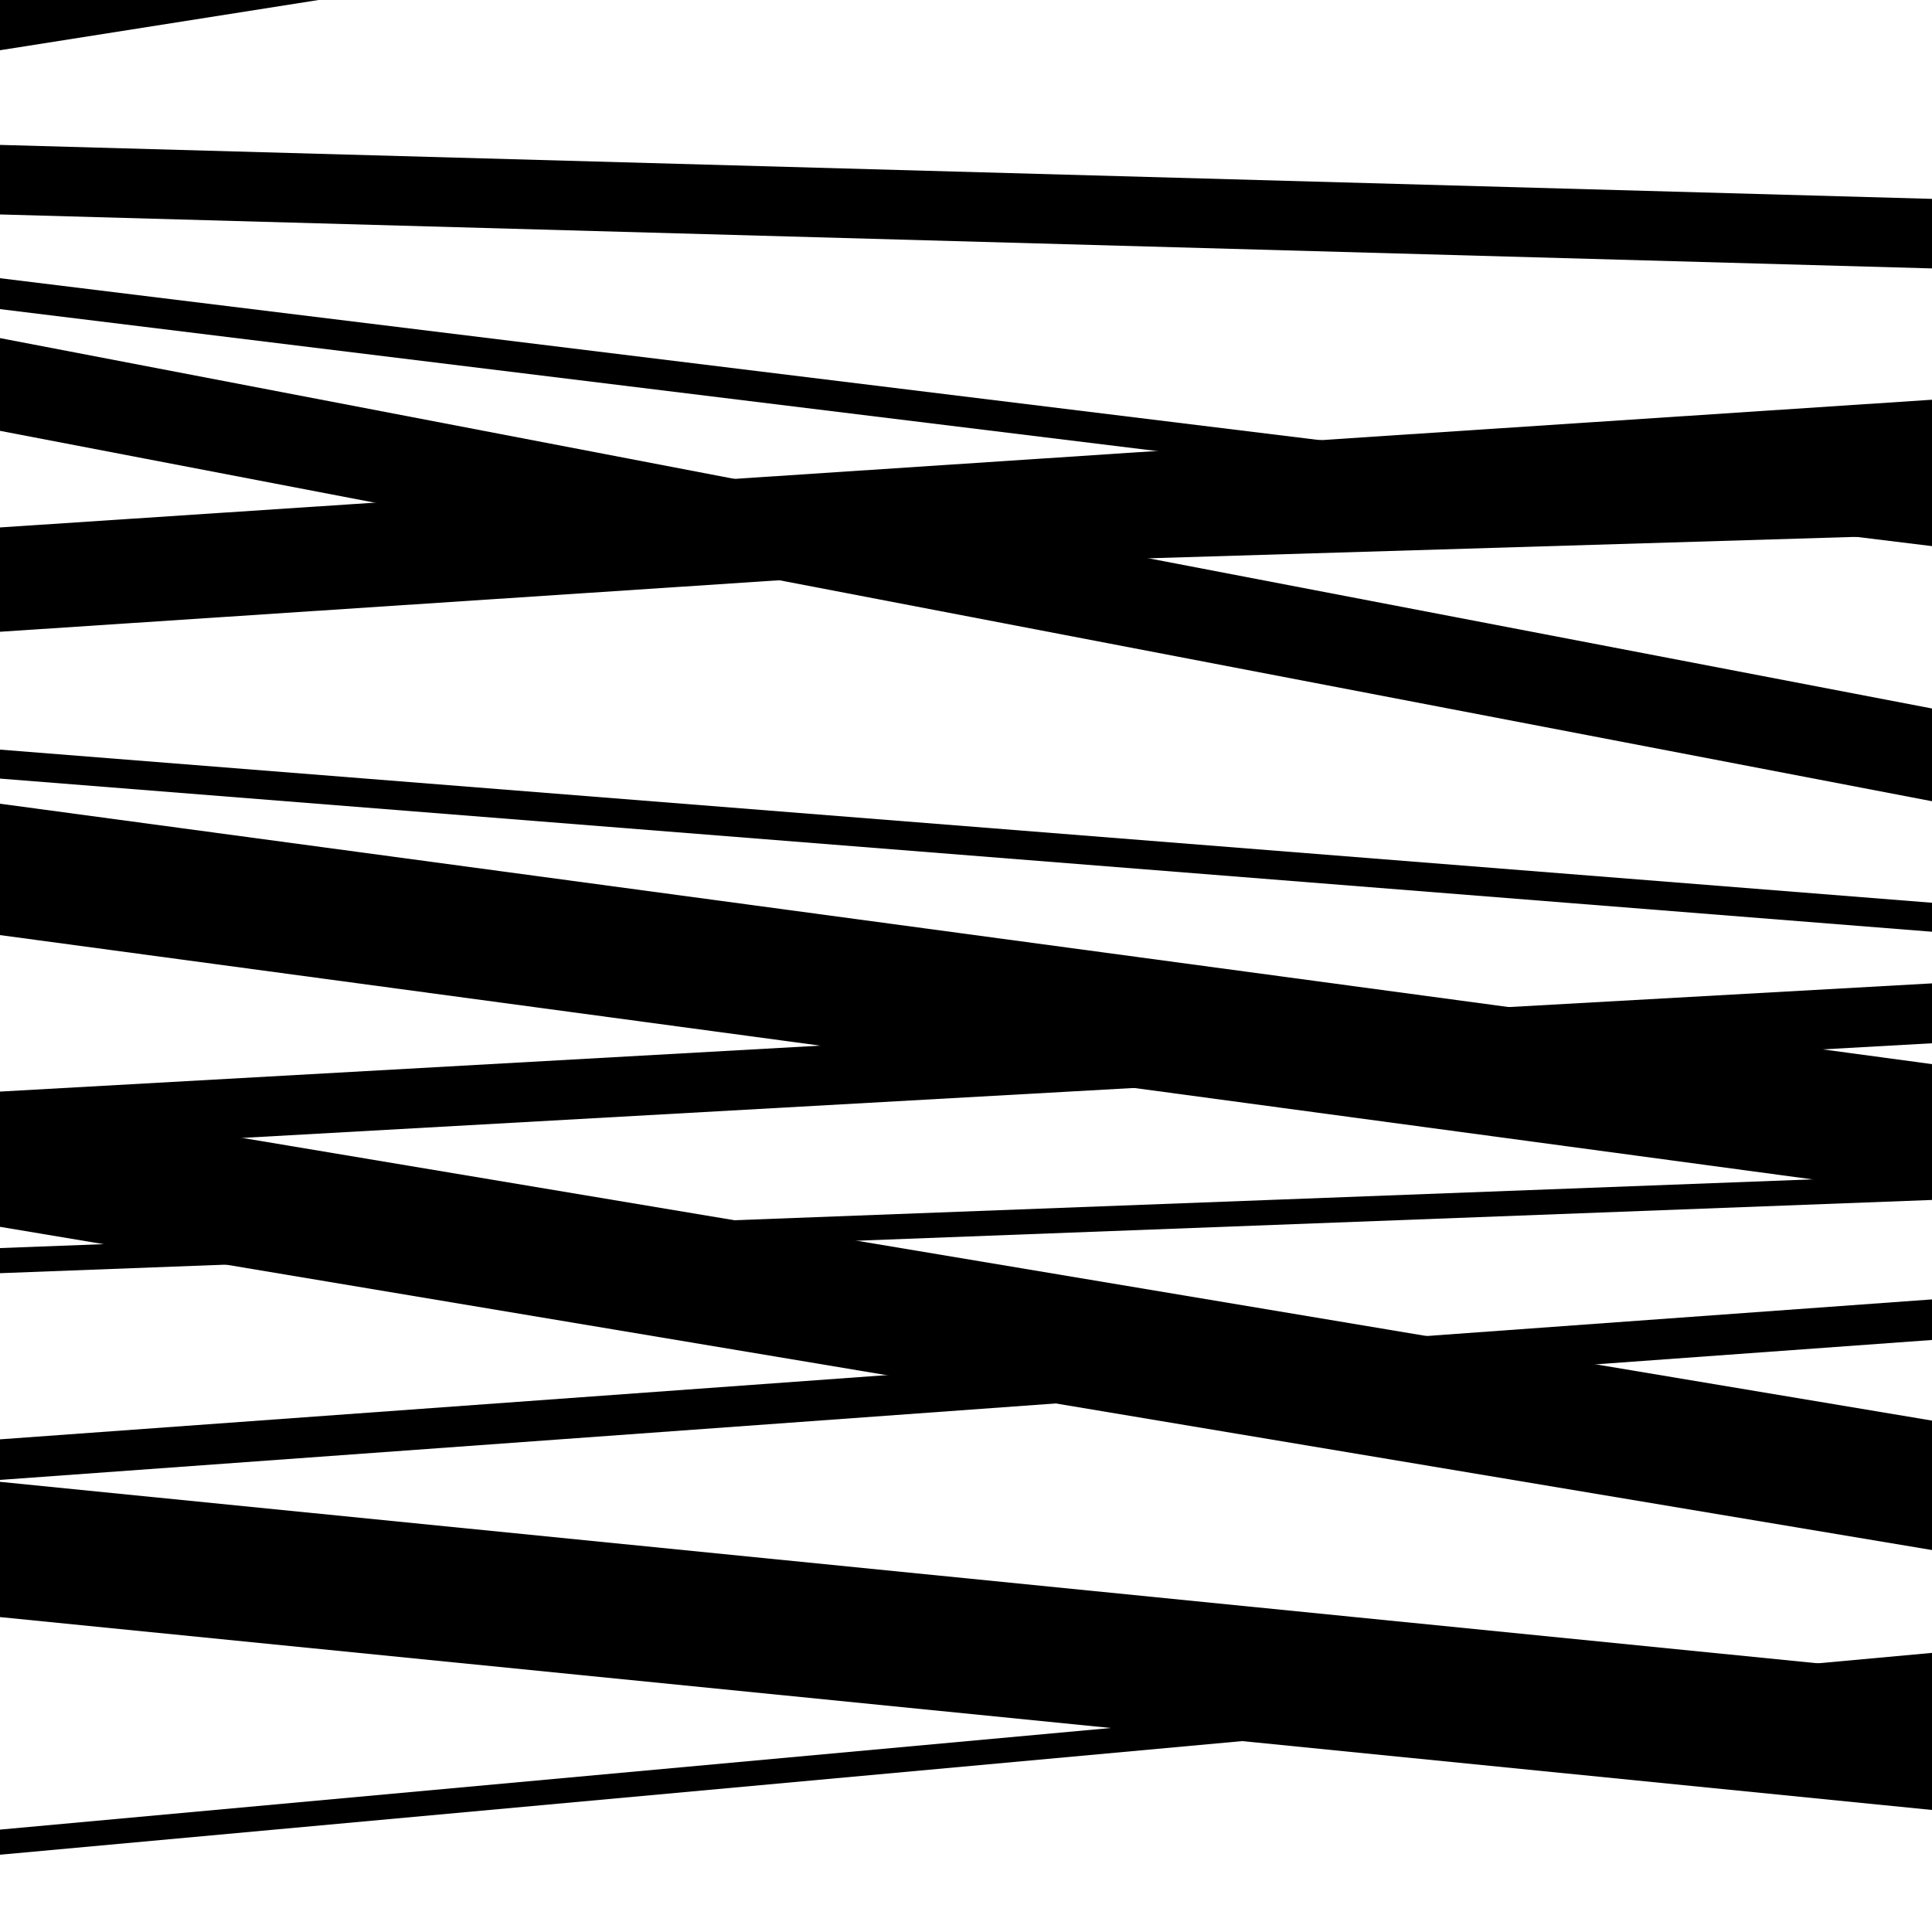
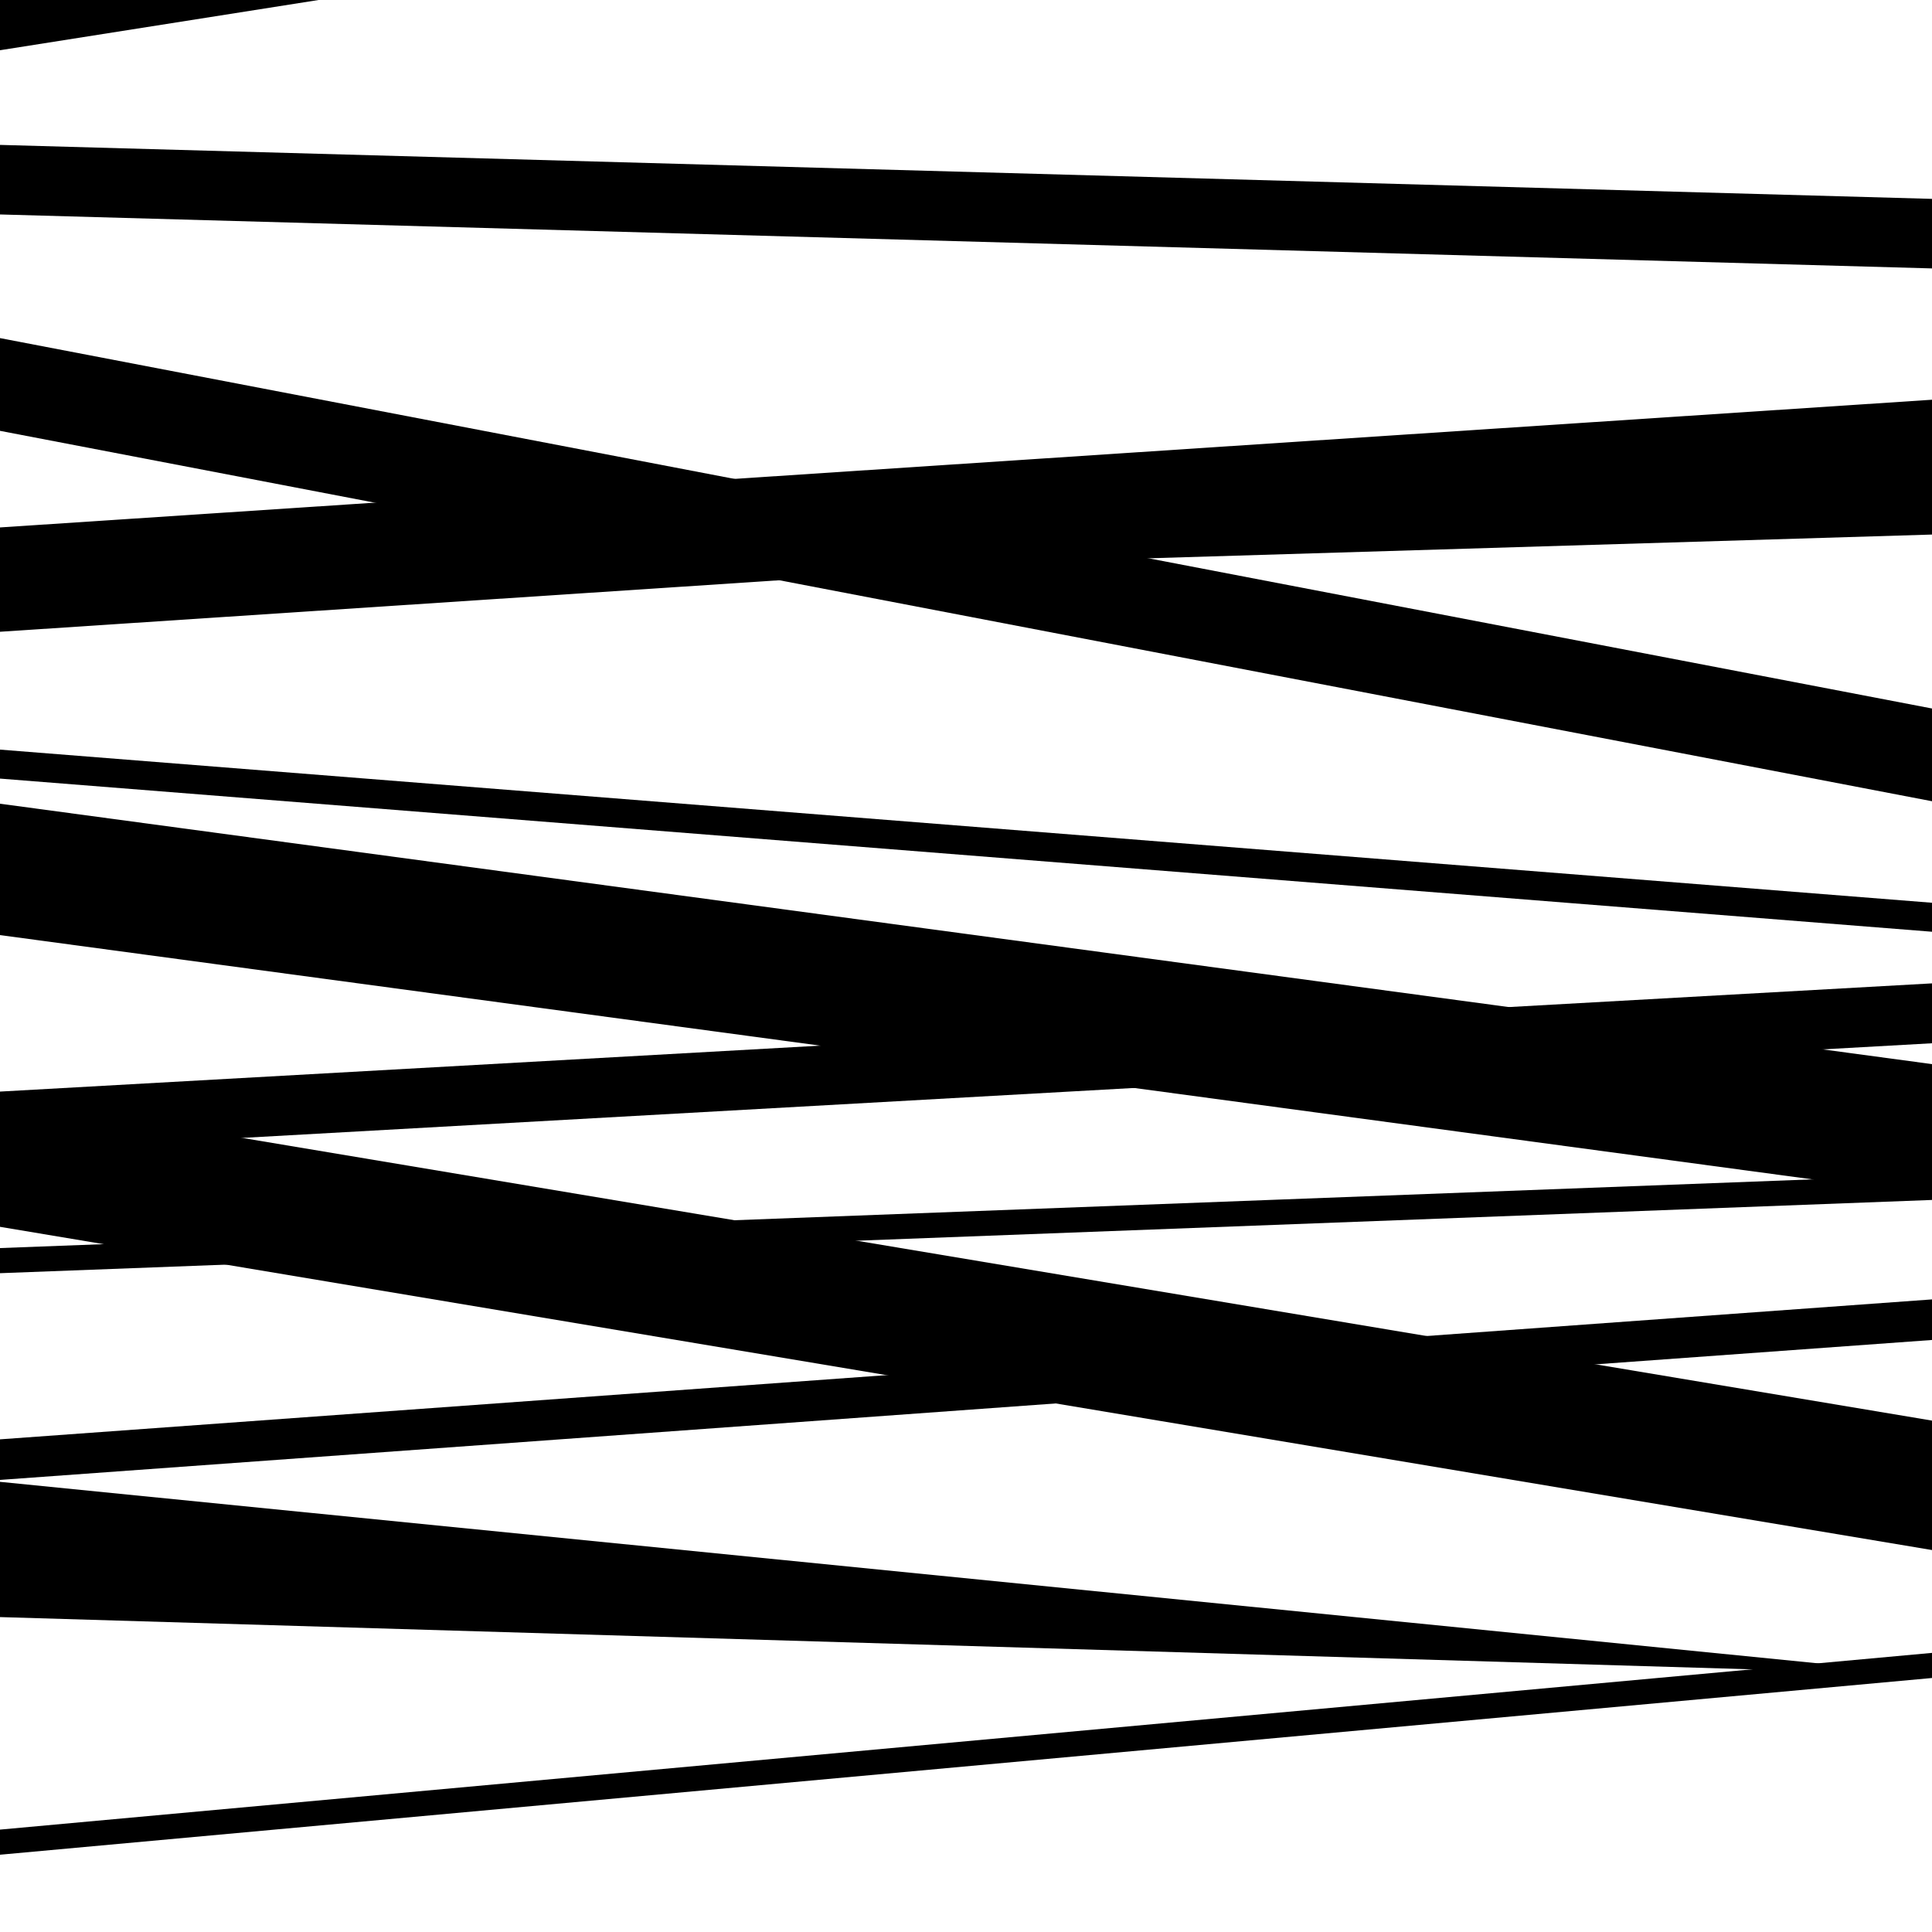
<svg xmlns="http://www.w3.org/2000/svg" viewBox="0 0 1000 1000" height="1000" width="1000">
  <rect x="0" y="0" width="1000" height="1000" fill="#ffffff" />
  <path opacity="0.8" d="M 0 223 L 1000 414.719 L 1000 366.719 L 0 175 Z" fill="hsl(234, 15%, 50%)" />
  <path opacity="0.8" d="M 0 403 L 1000 482.265 L 1000 467.265 L 0 388 Z" fill="hsl(239, 25%, 70%)" />
  <path opacity="0.8" d="M 0 596 L 1000 539.99 L 1000 508.99 L 0 565 Z" fill="hsl(244, 30%, 90%)" />
  <path opacity="0.8" d="M 0 766 L 1000 693.569 L 1000 672.569 L 0 745 Z" fill="hsl(229, 10%, 30%)" />
  <path opacity="0.8" d="M 0 26 L 1000 -131.713 L 1000 -181.713 L 0 -24 Z" fill="hsl(234, 15%, 50%)" />
  <path opacity="0.8" d="M 0 327 L 1000 260.898 L 1000 206.898 L 0 273 Z" fill="hsl(239, 25%, 70%)" />
  <path opacity="0.8" d="M 0 635 L 1000 802.298 L 1000 735.298 L 0 568 Z" fill="hsl(244, 30%, 90%)" />
  <path opacity="0.8" d="M 0 960 L 1000 868.528 L 1000 855.528 L 0 947 Z" fill="hsl(229, 10%, 30%)" />
-   <path opacity="0.8" d="M 0 160 L 1000 282.676 L 1000 266.676 L 0 144 Z" fill="hsl(234, 15%, 50%)" />
  <path opacity="0.8" d="M 0 484 L 1000 618.784 L 1000 550.784 L 0 416 Z" fill="hsl(239, 25%, 70%)" />
  <path opacity="0.8" d="M 0 659 L 1000 621.094 L 1000 608.094 L 0 646 Z" fill="hsl(244, 30%, 90%)" />
-   <path opacity="0.8" d="M 0 837 L 1000 936.836 L 1000 866.836 L 0 767 Z" fill="hsl(229, 10%, 30%)" />
+   <path opacity="0.8" d="M 0 837 L 1000 866.836 L 0 767 Z" fill="hsl(229, 10%, 30%)" />
  <path opacity="0.8" d="M 0 111 L 1000 138.935 L 1000 102.935 L 0 75 Z" fill="hsl(234, 15%, 50%)" />
  <path opacity="0.8" d="M 0 307 L 1000 276.683 L 1000 244.683 L 0 275 Z" fill="hsl(239, 25%, 70%)" />
  <path opacity="0.8" d="M 0 615 L 1000 771.627 L 1000 745.627 L 0 589 Z" fill="hsl(244, 30%, 90%)" />
</svg>